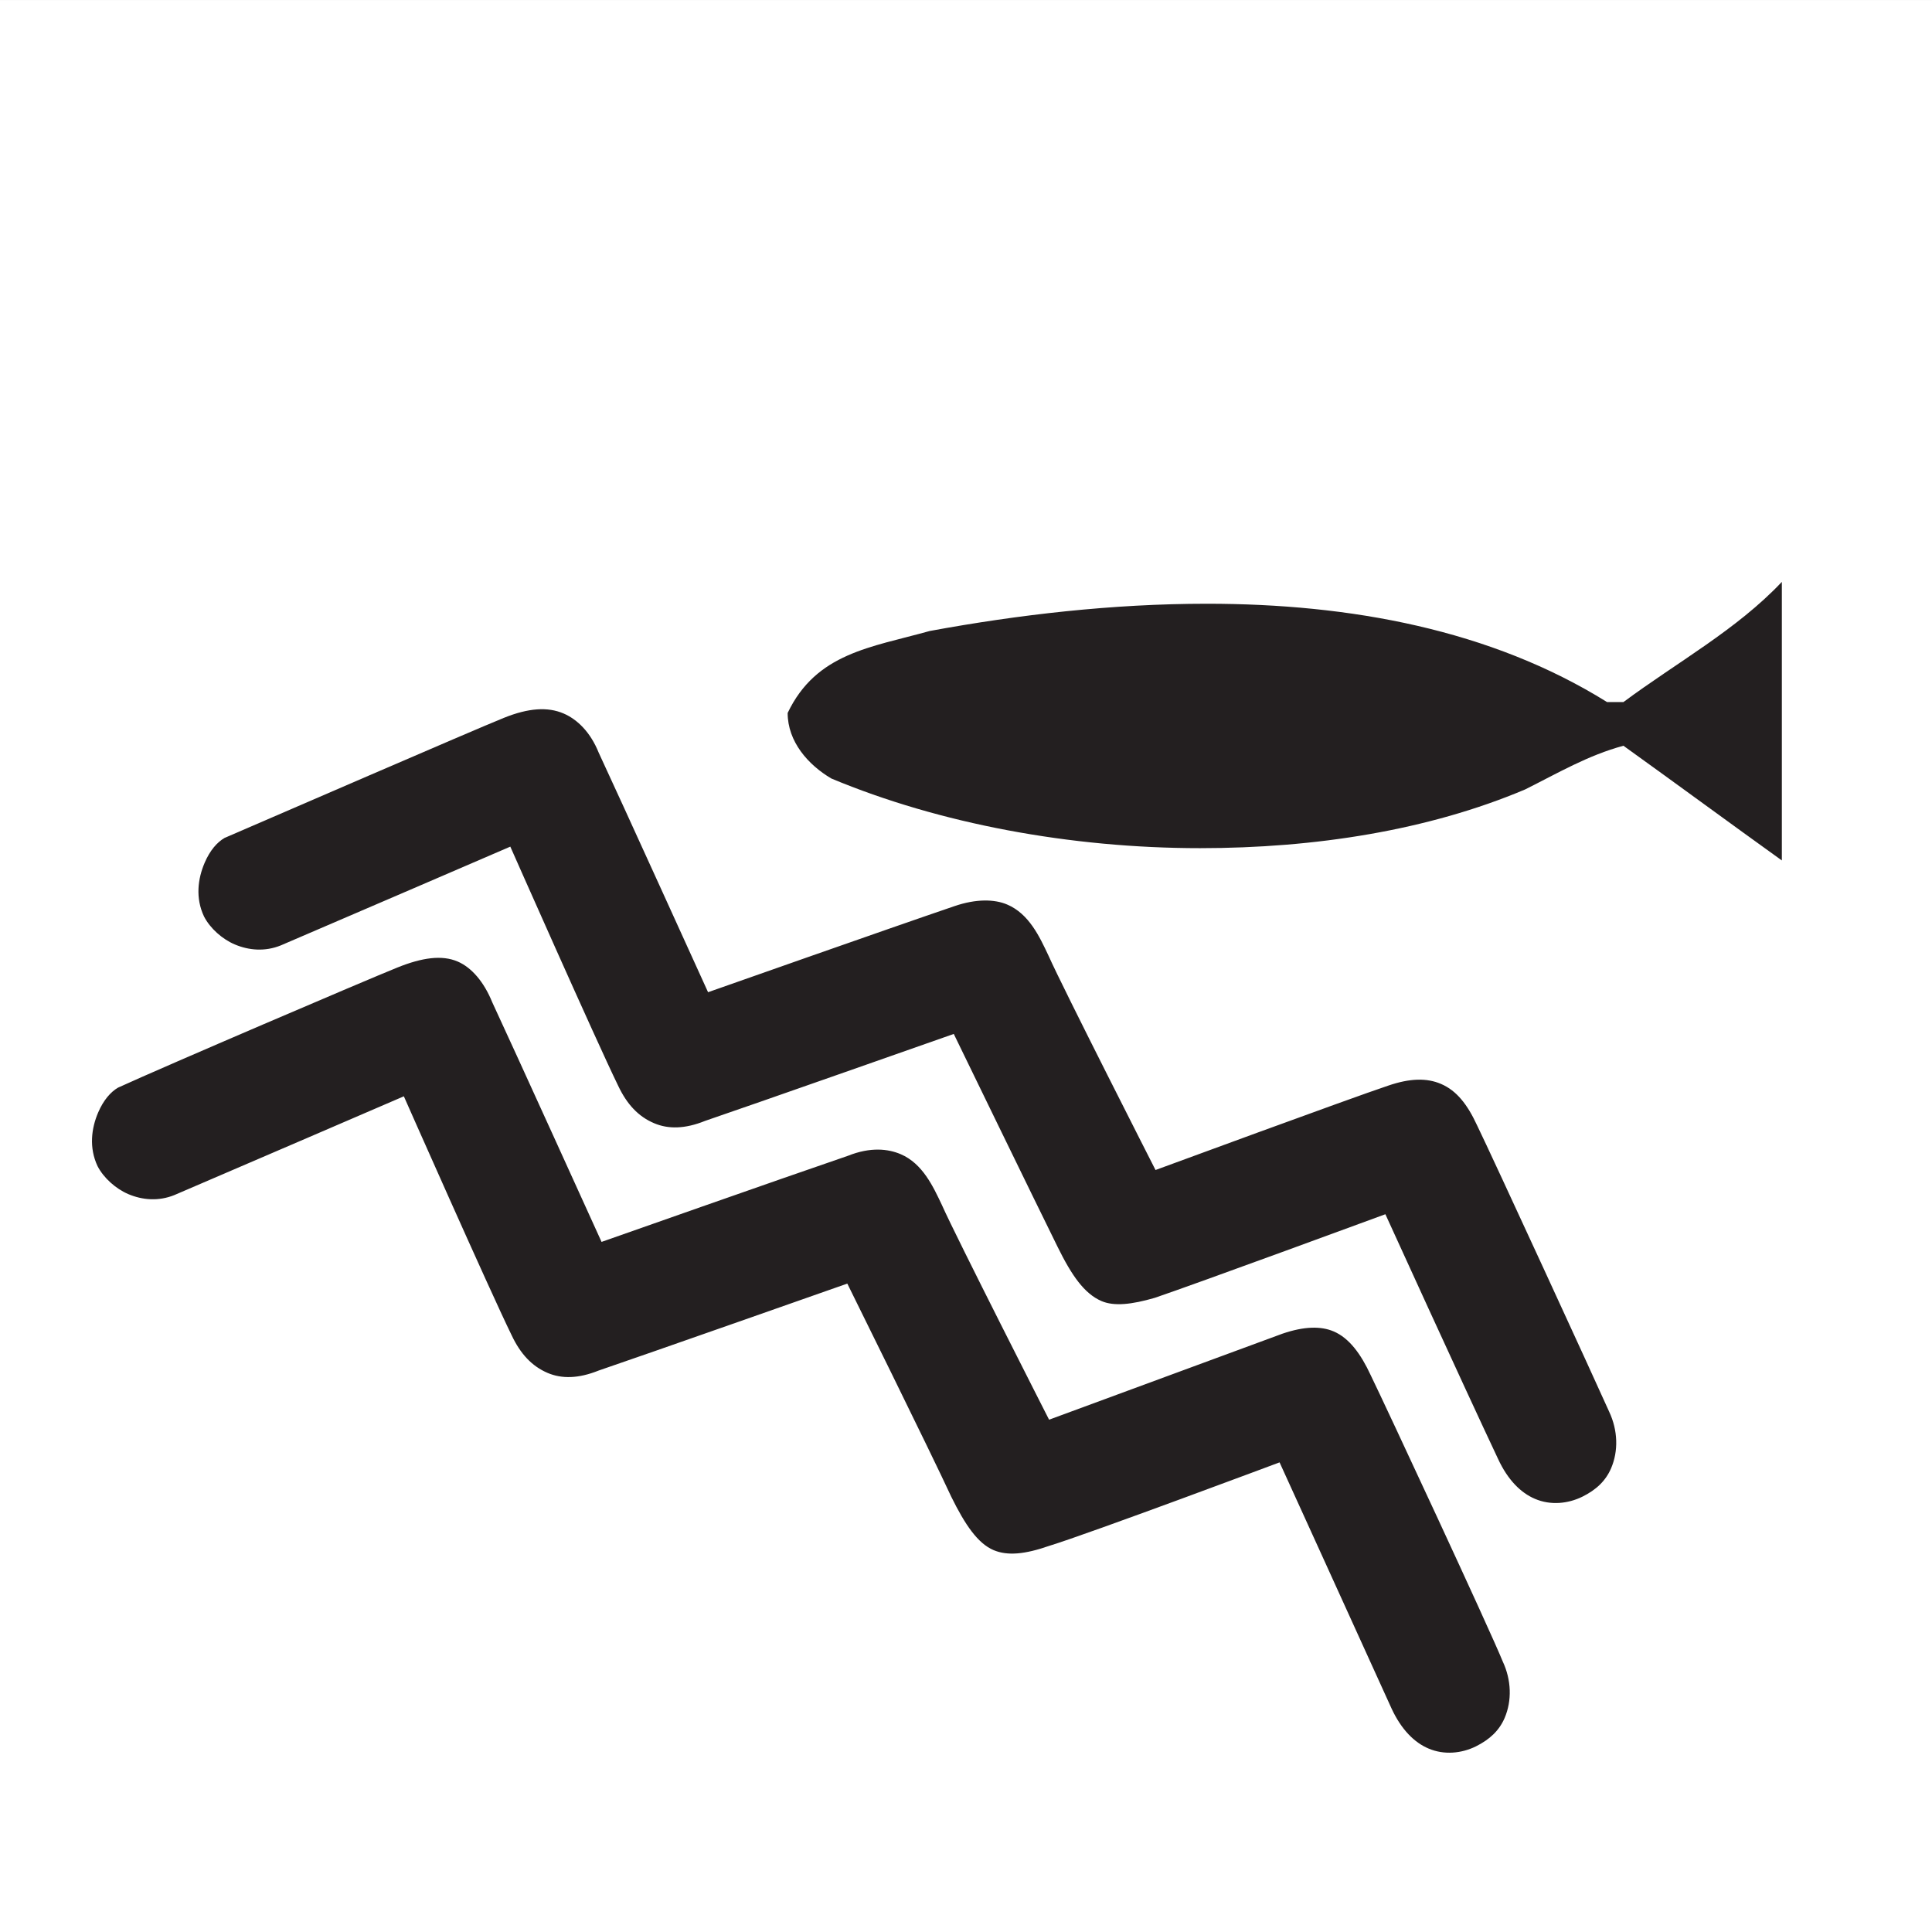
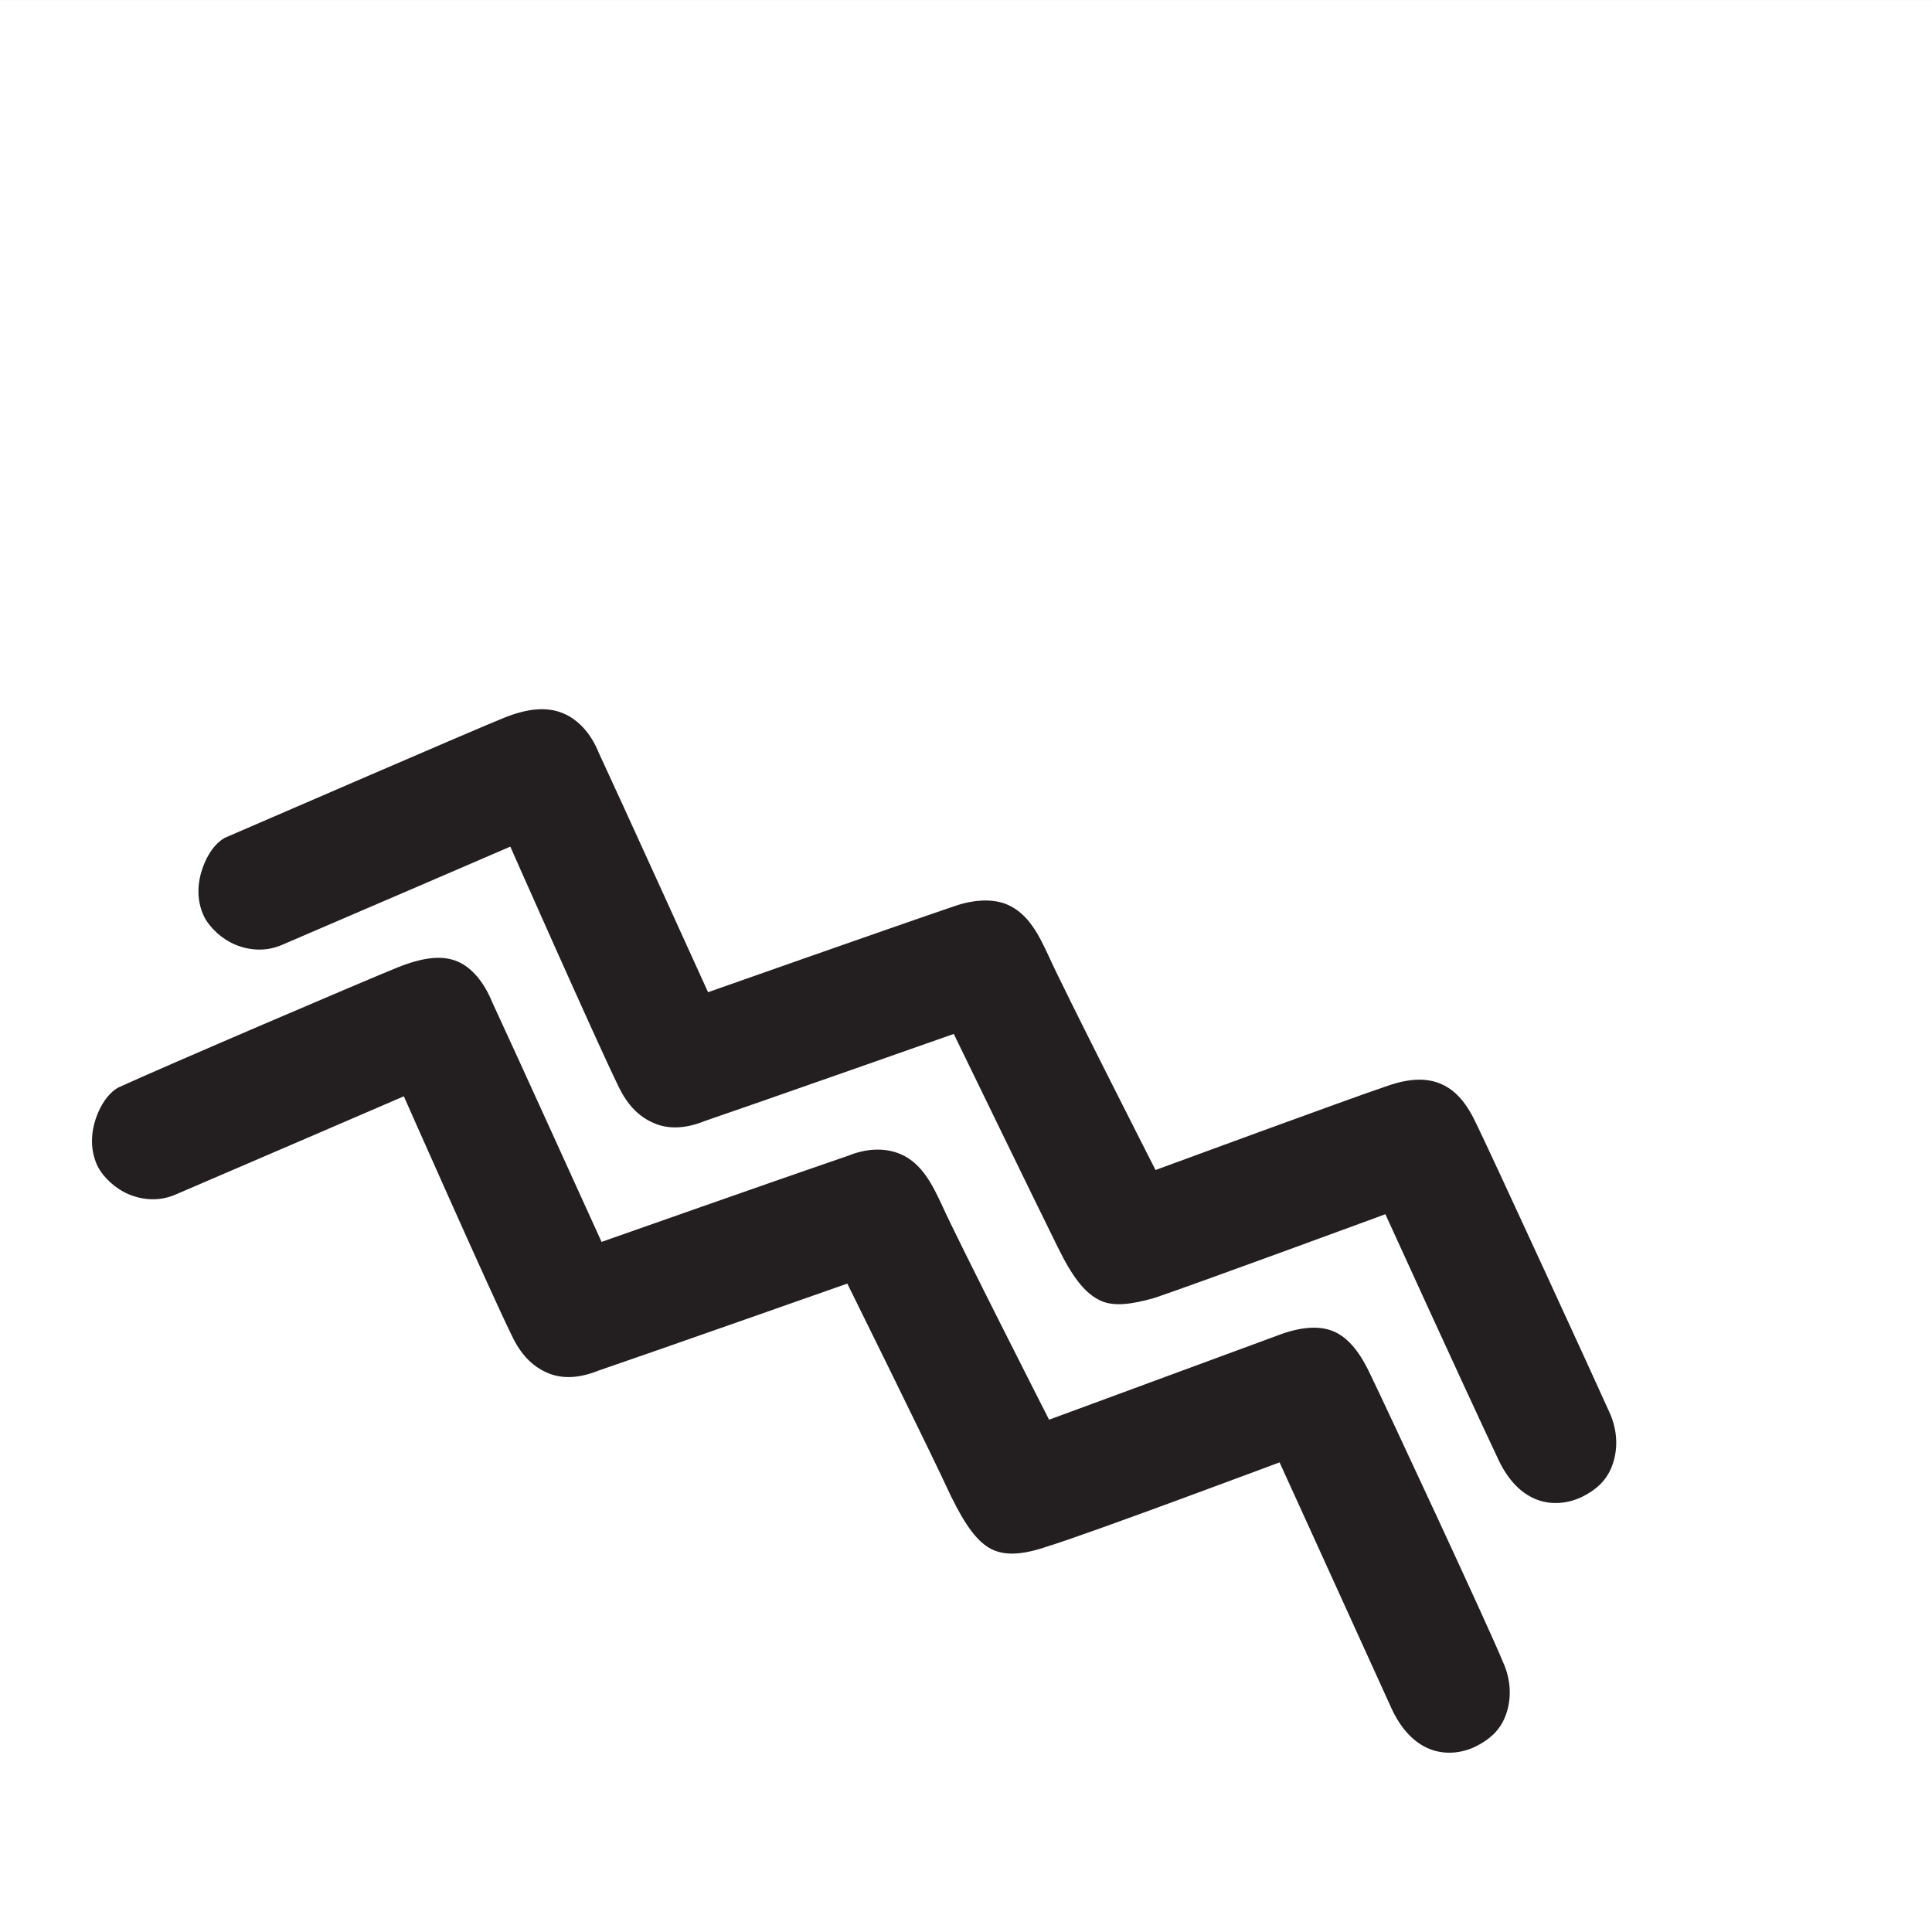
<svg xmlns="http://www.w3.org/2000/svg" viewBox="0 0 81.496 81.496" height="81.496" width="81.496" xml:space="preserve" version="1.1" id="svg2">
  <rect x="0" y="0" width="81.496" height="81.496" fill="#808080" stroke="none" />
  <defs id="defs6">
    <clipPath id="clipPath18" clipPathUnits="userSpaceOnUse">
      <path id="path20" d="m 0,65.197 65.197,0 L 65.197,0 0,0 0,65.197 Z" />
    </clipPath>
  </defs>
  <g transform="matrix(1.25,0,0,-1.25,0,81.496)" id="g10">
    <path id="path12" style="fill:#ffffff;fill-opacity:1;fill-rule:nonzero;stroke:none" d="m 0,0 65.197,0 0,65.196 L 0,65.196 0,0 Z" />
    <g id="g14">
      <g clip-path="url(#clipPath18)" id="g16">
        <g transform="translate(3.311,27.652)" id="g22">
          <path id="path24" style="fill:#231f20;fill-opacity:1;fill-rule:nonzero;stroke:none" d="m 0,0 c 0.182,0.424 0.424,0.697 0.673,0.842 1.556,0.713 8.374,3.63 9.431,4.055 0.833,0.335 1.498,0.427 2.028,0.201 0.476,-0.204 0.893,-0.696 1.168,-1.375 0.622,-1.33 3.689,-8.087 3.689,-8.087 0,0 6.192,2.181 8.316,2.906 0.756,0.302 1.352,0.236 1.778,0.054 0.74,-0.315 1.098,-1.095 1.394,-1.721 0.479,-1.08 3.614,-7.239 3.614,-7.239 0,0 6.538,2.409 7.876,2.903 0.734,0.251 1.3,0.258 1.725,0.077 0.529,-0.224 0.923,-0.768 1.249,-1.471 0.502,-1.029 4.032,-8.609 4.458,-9.666 0.295,-0.628 0.314,-1.324 0.066,-1.906 -0.182,-0.424 -0.499,-0.726 -0.975,-0.963 -0.477,-0.234 -1.066,-0.297 -1.596,-0.07 -0.477,0.201 -0.916,0.64 -1.243,1.343 -1.162,2.561 -3.782,8.313 -3.782,8.313 0,0 -6.41,-2.4 -7.779,-2.819 -0.808,-0.281 -1.399,-0.343 -1.875,-0.141 -0.529,0.228 -0.955,0.846 -1.425,1.8 -0.684,1.482 -3.508,7.193 -3.508,7.193 0,0 -7,-2.463 -8.39,-2.934 -0.681,-0.274 -1.247,-0.284 -1.725,-0.08 -0.529,0.227 -0.916,0.642 -1.212,1.27 -0.736,1.502 -3.638,8.064 -3.638,8.064 0,0 -6.062,-2.614 -7.747,-3.334 C 2.041,-2.998 1.496,-2.954 1.02,-2.752 0.596,-2.571 0.187,-2.206 -0.019,-1.808 -0.314,-1.182 -0.226,-0.529 0,0 m 3.593,8.425 c 0.181,0.425 0.423,0.697 0.673,0.843 1.534,0.66 8.374,3.628 9.431,4.054 0.833,0.335 1.475,0.373 2.005,0.148 0.477,-0.203 0.916,-0.643 1.19,-1.323 0.623,-1.33 3.691,-8.085 3.691,-8.085 0,0 6.19,2.182 8.314,2.904 0.734,0.252 1.353,0.237 1.779,0.055 0.741,-0.314 1.097,-1.093 1.394,-1.722 0.478,-1.079 3.613,-7.237 3.613,-7.237 0,0 6.539,2.408 7.854,2.848 0.734,0.251 1.301,0.262 1.778,0.058 0.529,-0.226 0.894,-0.695 1.219,-1.398 0.502,-1.028 4.011,-8.66 4.458,-9.665 0.295,-0.629 0.315,-1.324 0.065,-1.908 -0.182,-0.422 -0.498,-0.726 -0.974,-0.961 -0.478,-0.234 -1.066,-0.298 -1.597,-0.07 -0.476,0.201 -0.916,0.639 -1.242,1.343 -1.185,2.51 -3.804,8.261 -3.804,8.261 0,0 -6.388,-2.35 -7.781,-2.821 -0.784,-0.228 -1.374,-0.291 -1.798,-0.11 -0.583,0.251 -1.009,0.869 -1.478,1.821 -0.707,1.427 -3.508,7.194 -3.508,7.194 0,0 -7,-2.463 -8.391,-2.934 -0.68,-0.275 -1.247,-0.282 -1.723,-0.078 -0.531,0.225 -0.917,0.639 -1.213,1.267 -0.736,1.505 -3.638,8.066 -3.638,8.066 0,0 -6.062,-2.614 -7.747,-3.334 C 5.634,5.427 5.089,5.472 4.612,5.674 4.188,5.854 3.779,6.218 3.574,6.617 3.277,7.244 3.367,7.896 3.593,8.425" />
        </g>
        <g transform="translate(54.784,40.031)" id="g26">
-           <path id="path28" style="fill:#231f20;fill-opacity:1;fill-rule:nonzero;stroke:none" d="m 0,0 c -1.198,-0.323 -2.211,-0.922 -3.318,-1.475 -3.272,-1.383 -7.096,-1.981 -10.967,-1.981 -4.379,0 -8.803,0.829 -12.444,2.35 -0.783,0.46 -1.475,1.244 -1.475,2.212 0.968,2.027 2.812,2.212 4.793,2.766 2.995,0.552 6.177,0.92 9.354,0.92 4.84,0 9.586,-0.876 13.504,-3.318 L 0,1.474 C 1.797,2.81 3.825,3.916 5.346,5.53 l 0,-9.401 C 3.549,-2.581 1.797,-1.29 0,0" />
-         </g>
+           </g>
      </g>
    </g>
  </g>
</svg>